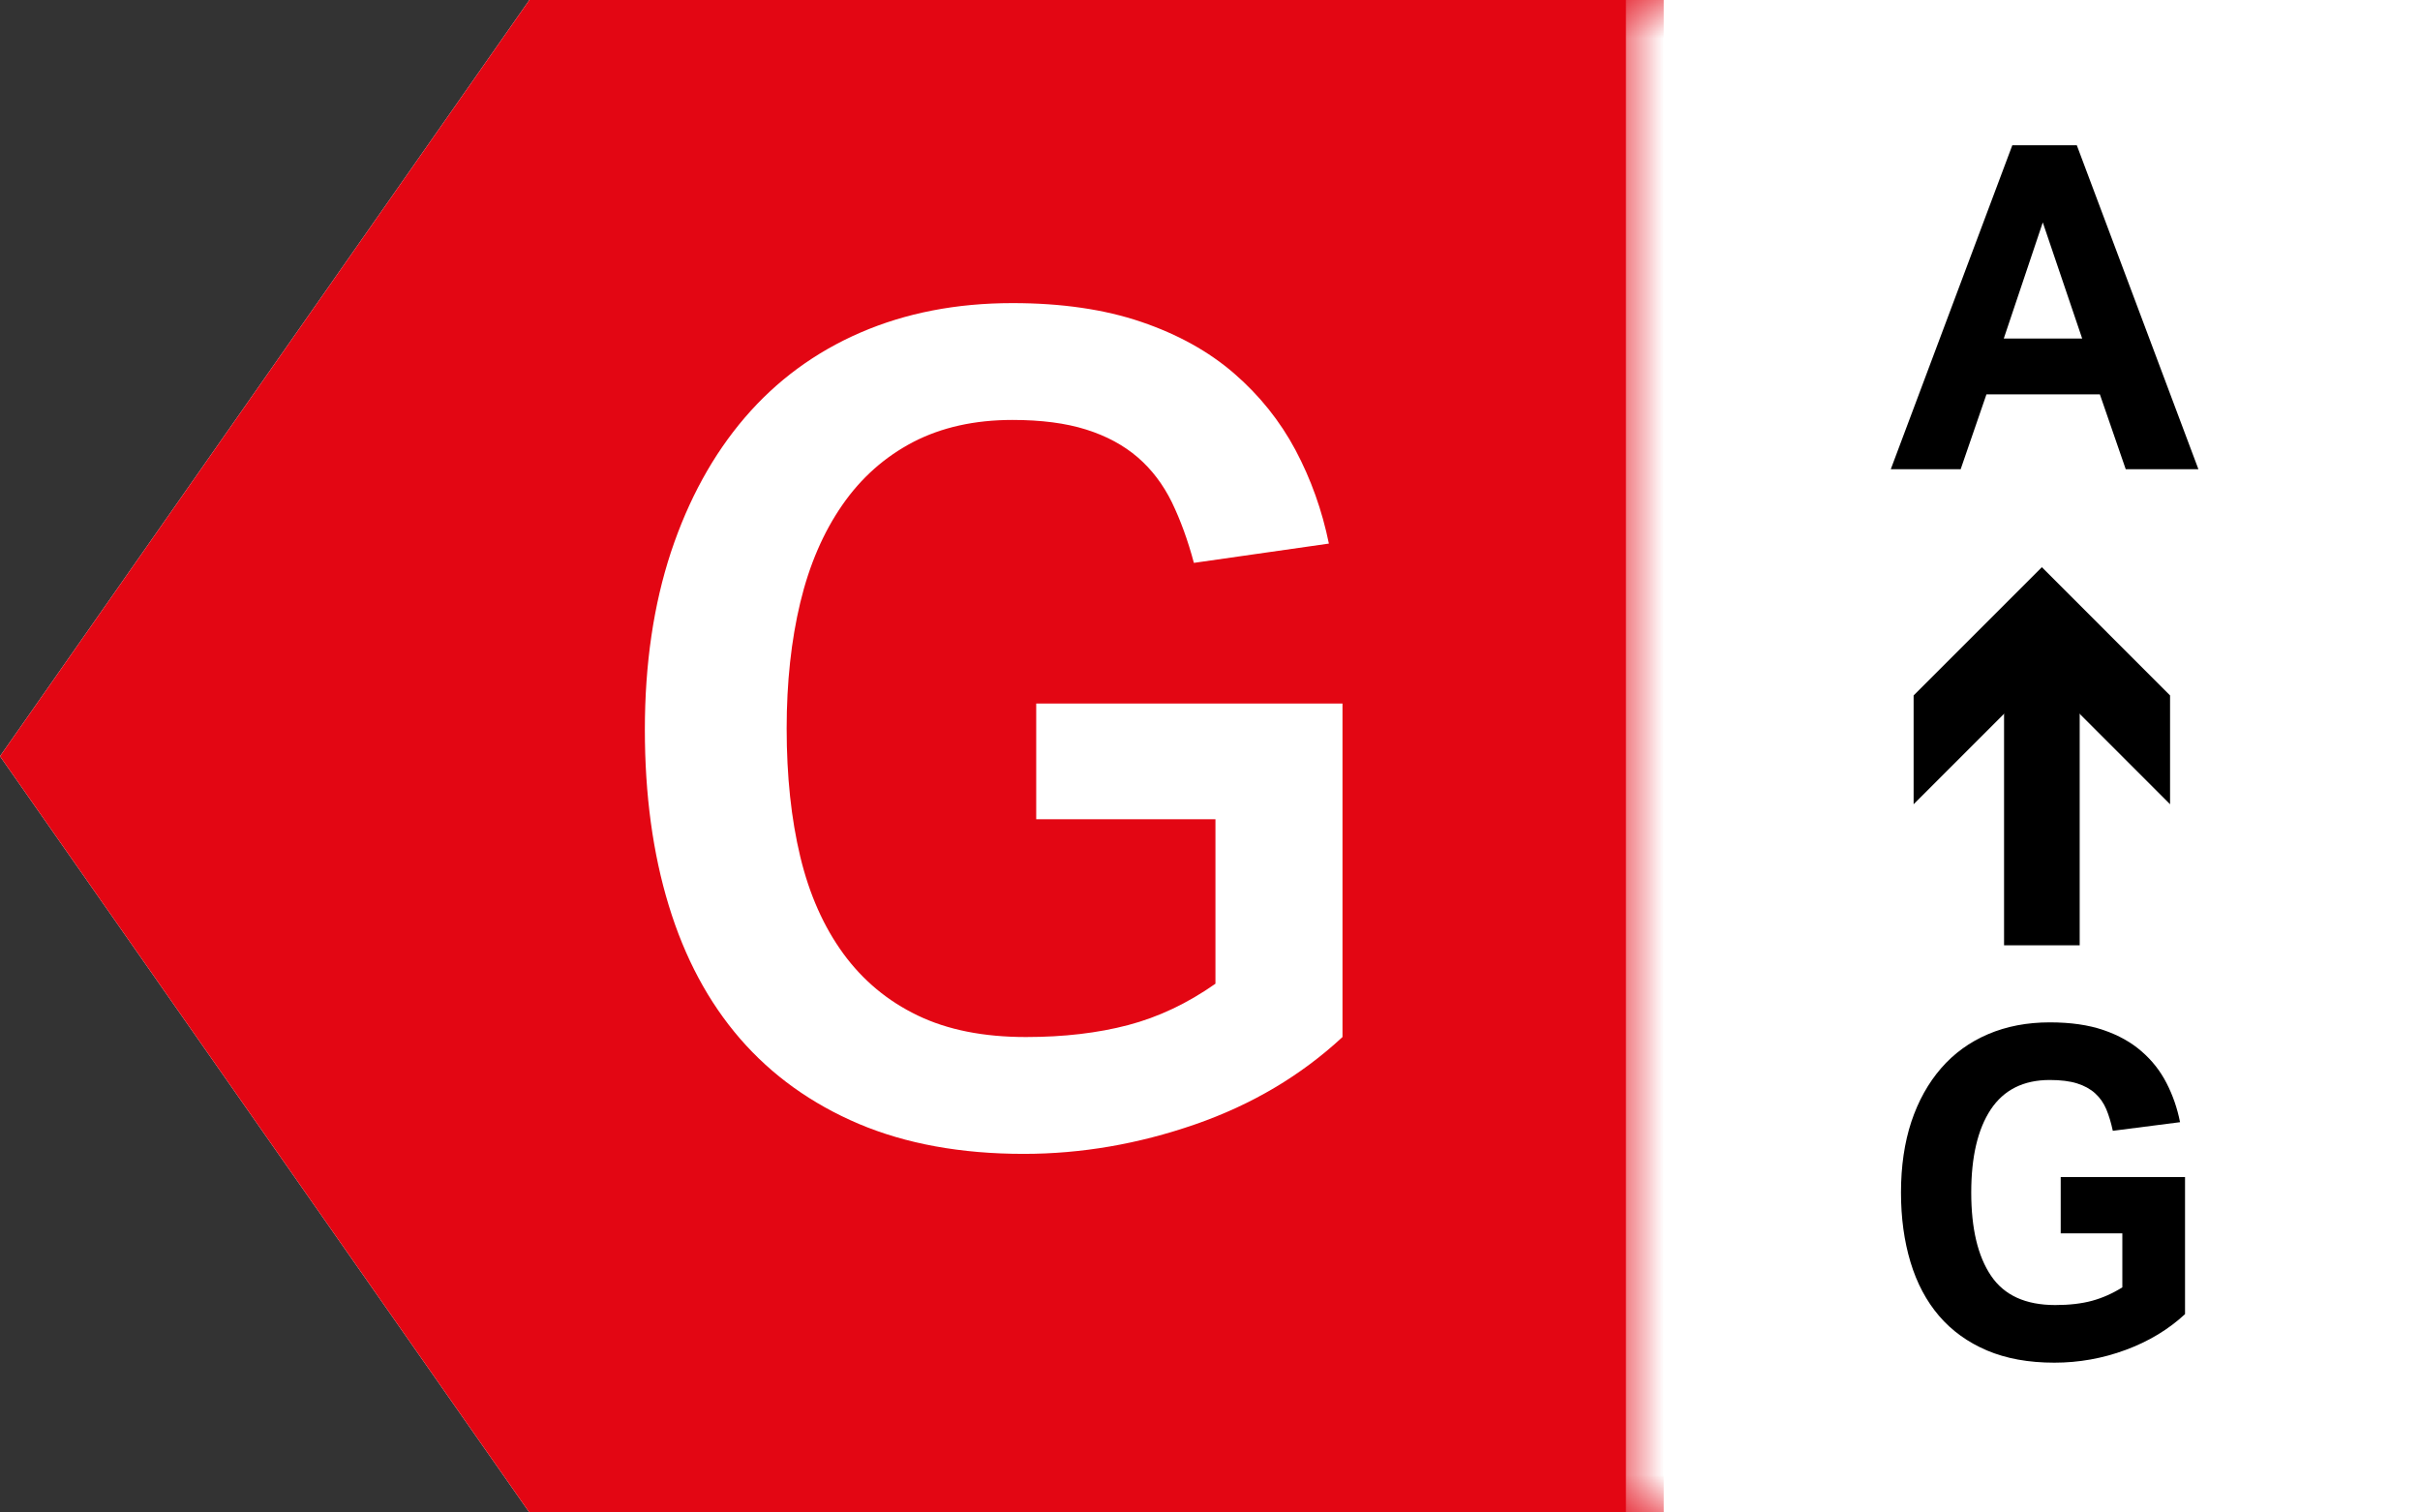
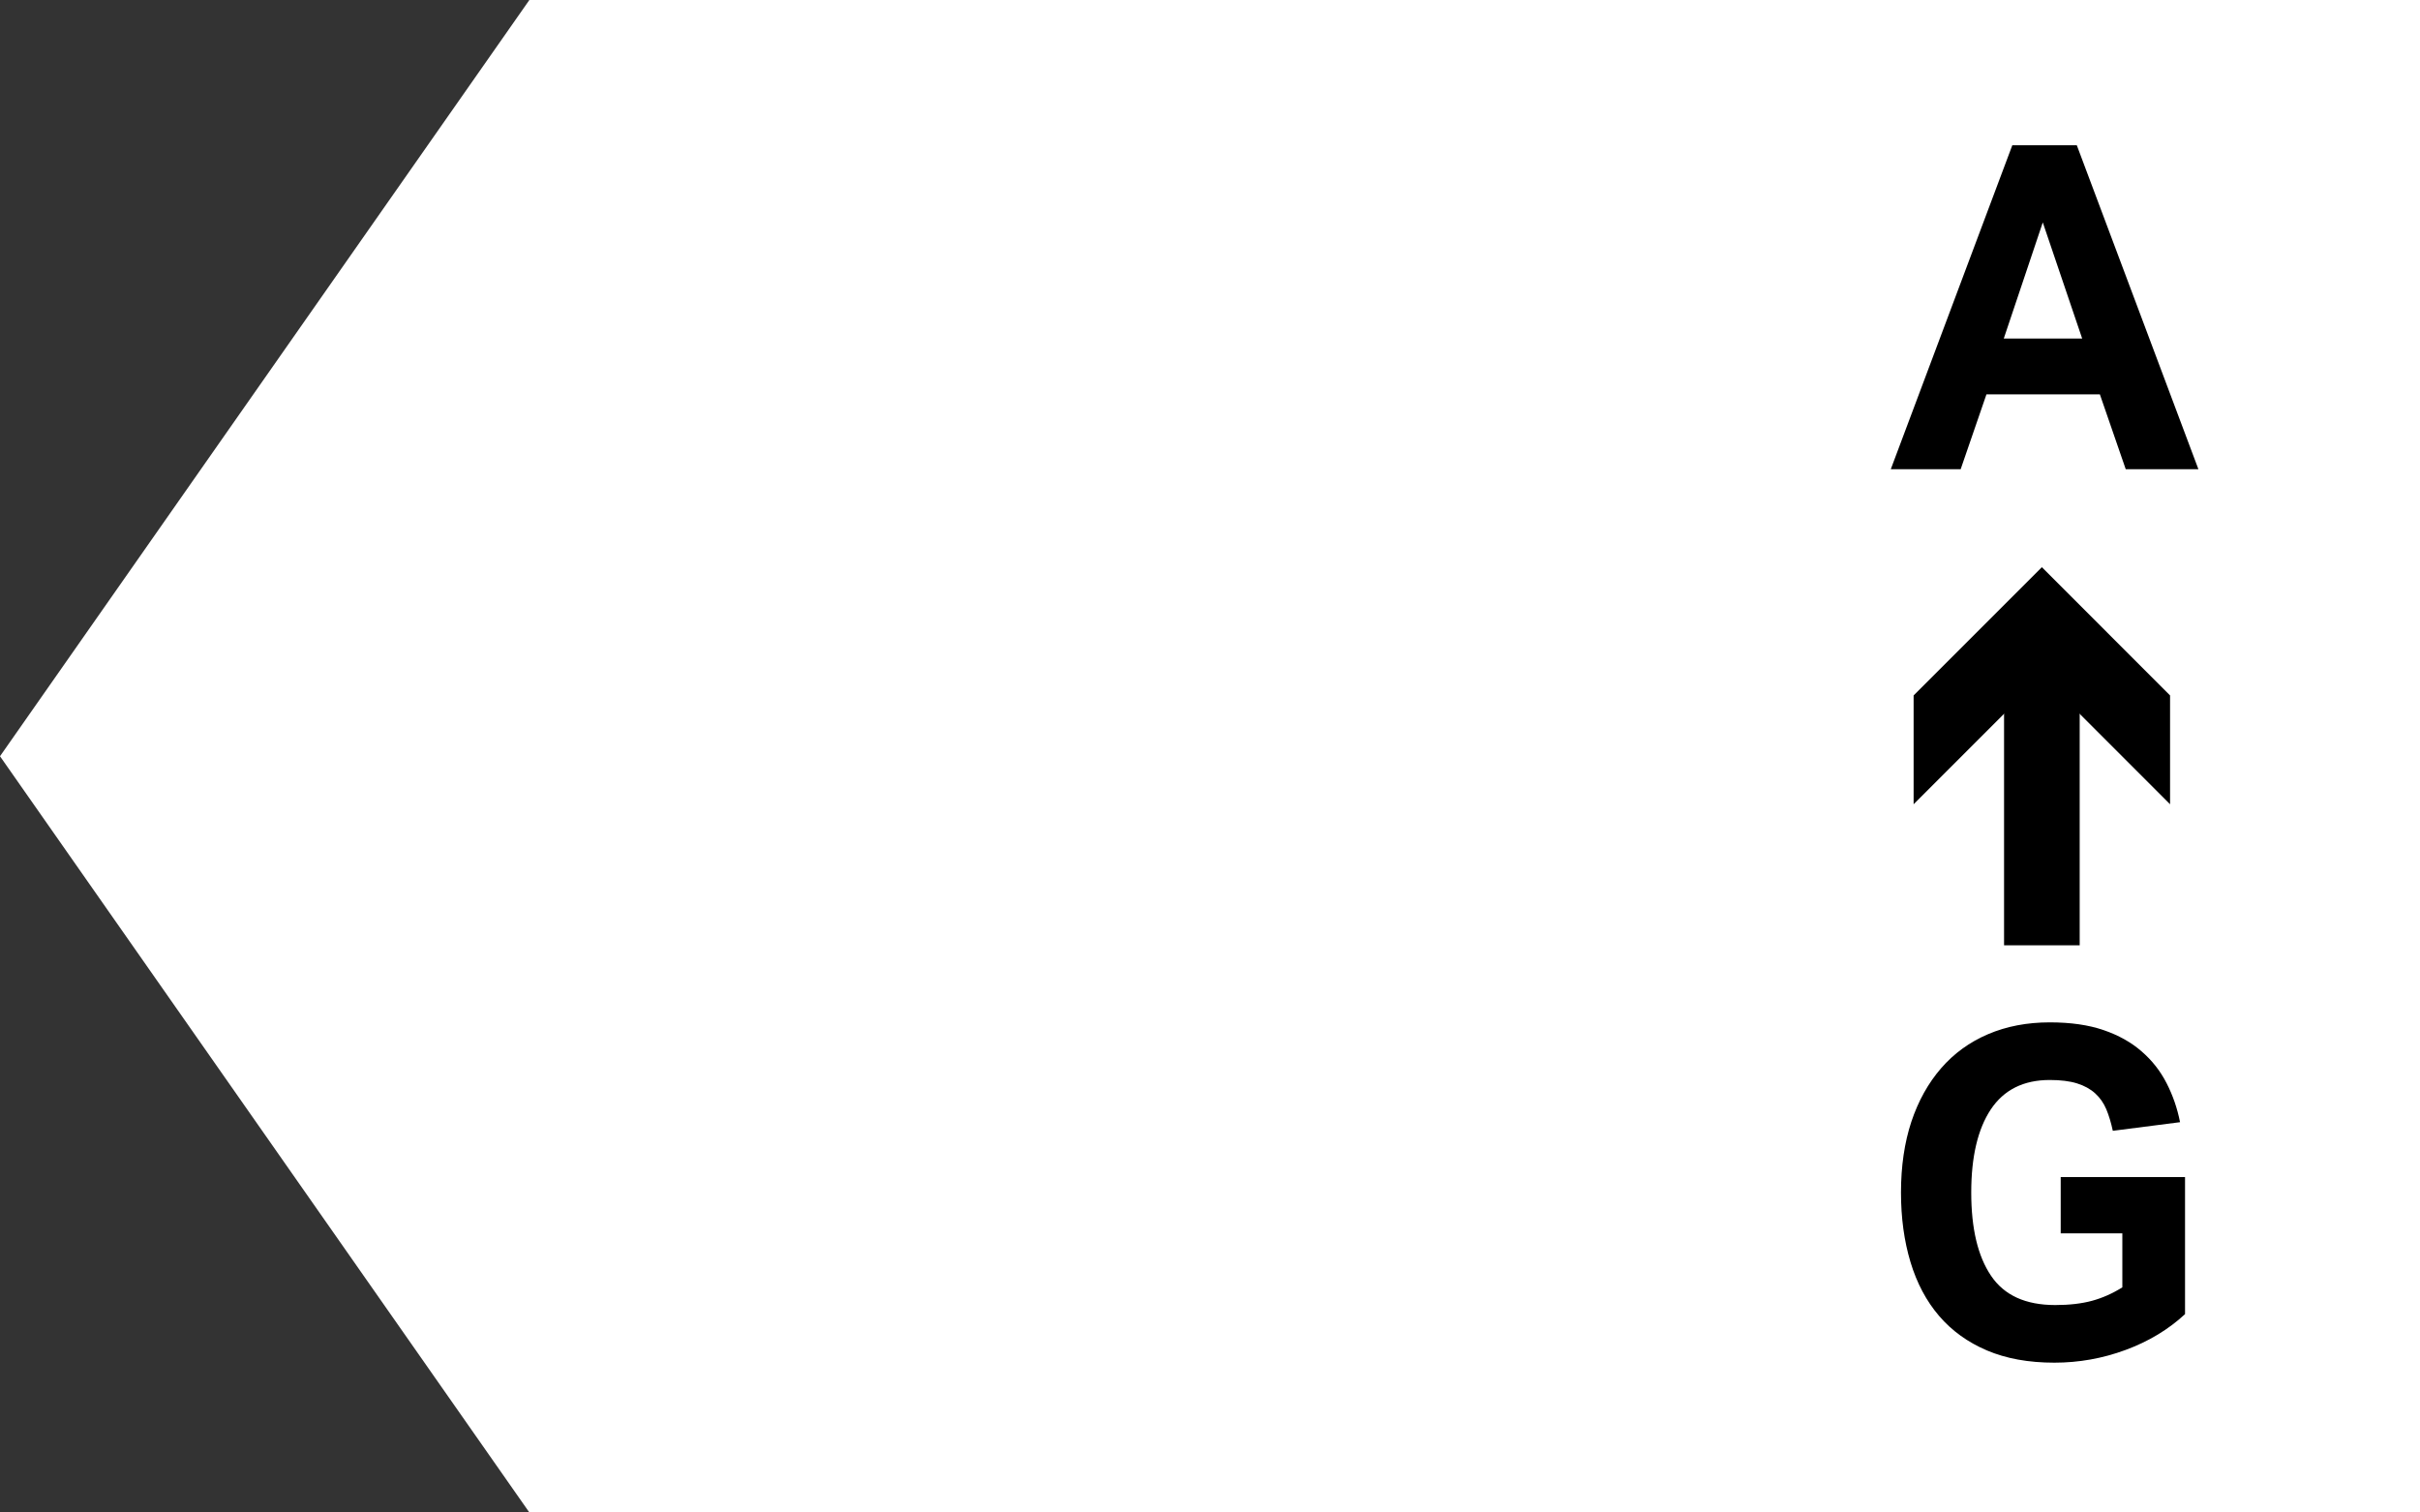
<svg xmlns="http://www.w3.org/2000/svg" xmlns:xlink="http://www.w3.org/1999/xlink" width="32px" height="20px" viewBox="0 0 32 20" version="1.1">
  <rect x="0" y="0" width="32" height="20" fill="#333333" stroke="none" />
  <title>G_xs_A&gt;G</title>
  <defs>
    <polygon id="path-1" points="0 0 1 0 1 20 0 20" />
  </defs>
  <g id="G_xs_A&gt;G" stroke="none" stroke-width="1" fill="none" fill-rule="evenodd">
    <g id="Group-17" transform="translate(0, 0)">
      <polygon id="Fill-1" fill="#FFFFFF" points="7 0 8.8817842e-16 10 7 20 32 20 32 0" />
-       <polygon id="Fill-2" fill="#E30613" points="7 0 8.8817842e-16 10 7 20 22 20 22 0" />
      <g id="Group-16" transform="translate(8.527, 0)">
        <path d="M9.225,9.303 L9.225,13.713 C8.675,14.223 8.026,14.608 7.276,14.868 C6.526,15.128 5.77,15.258 5.01,15.258 C4.18,15.258 3.453,15.125 2.828,14.861 C2.203,14.595 1.68,14.22 1.26,13.736 C0.84,13.251 0.526,12.663 0.316,11.973 C0.105,11.283 1.77635684e-15,10.508 1.77635684e-15,9.648 C1.77635684e-15,8.778 0.116,7.996 0.345,7.301 C0.576,6.606 0.901,6.013 1.321,5.523 C1.741,5.033 2.25,4.658 2.85,4.398 C3.451,4.138 4.121,4.008 4.861,4.008 C5.51,4.008 6.078,4.091 6.563,4.256 C7.048,4.421 7.457,4.648 7.792,4.938 C8.127,5.228 8.398,5.566 8.603,5.95 C8.808,6.336 8.955,6.748 9.045,7.188 L7.26,7.443 C7.18,7.143 7.082,6.876 6.968,6.64 C6.853,6.406 6.703,6.208 6.518,6.048 C6.332,5.888 6.105,5.765 5.835,5.68 C5.566,5.595 5.241,5.553 4.861,5.553 C4.36,5.553 3.923,5.651 3.548,5.845 C3.173,6.041 2.86,6.318 2.611,6.678 C2.361,7.038 2.175,7.468 2.055,7.968 C1.935,8.468 1.875,9.023 1.875,9.633 C1.875,10.263 1.935,10.828 2.055,11.328 C2.175,11.828 2.366,12.256 2.625,12.611 C2.885,12.966 3.212,13.238 3.608,13.428 C4.002,13.618 4.48,13.713 5.04,13.713 C5.54,13.713 5.991,13.66 6.39,13.555 C6.79,13.45 7.175,13.268 7.545,13.008 L7.545,10.833 L5.175,10.833 L5.175,9.303 L9.225,9.303 Z" id="Fill-3" fill="#FFFFFF" />
        <path d="M19.006,4.477 L18.485,2.941 L17.969,4.477 L19.006,4.477 Z M18.082,1.921 L18.935,1.921 L20.543,6.205 L19.582,6.205 L19.24,5.215 L17.74,5.215 L17.399,6.205 L16.475,6.205 L18.082,1.921 Z" id="Fill-5" fill="#000000" />
        <path d="M18.722,15.565 L20.366,15.565 L20.366,17.377 C20.146,17.581 19.883,17.739 19.579,17.851 C19.276,17.963 18.961,18.019 18.638,18.019 C18.297,18.019 18,17.965 17.746,17.857 C17.493,17.749 17.282,17.597 17.114,17.401 C16.946,17.205 16.82,16.968 16.736,16.69 C16.652,16.412 16.61,16.105 16.61,15.769 C16.61,15.421 16.656,15.109 16.747,14.833 C16.839,14.557 16.971,14.321 17.141,14.125 C17.311,13.929 17.518,13.779 17.762,13.675 C18.005,13.571 18.278,13.519 18.577,13.519 C18.854,13.519 19.09,13.553 19.288,13.621 C19.487,13.689 19.655,13.783 19.792,13.903 C19.931,14.023 20.04,14.163 20.122,14.323 C20.204,14.483 20.264,14.655 20.3,14.839 L19.411,14.953 C19.388,14.845 19.359,14.75 19.325,14.668 C19.29,14.586 19.242,14.516 19.178,14.458 C19.114,14.4 19.034,14.356 18.938,14.326 C18.842,14.296 18.722,14.281 18.577,14.281 C18.23,14.281 17.97,14.411 17.797,14.671 C17.625,14.931 17.539,15.297 17.539,15.769 C17.539,16.245 17.626,16.612 17.801,16.87 C17.975,17.128 18.257,17.257 18.65,17.257 C18.837,17.257 19,17.238 19.139,17.2 C19.277,17.162 19.409,17.103 19.537,17.023 L19.537,16.309 L18.722,16.309 L18.722,15.565 Z" id="Fill-7" fill="#000000" />
        <line x1="18.473" y1="12.5" x2="18.473" y2="8.643" id="Stroke-9" stroke="#000000" />
        <polygon id="Fill-11" fill="#000000" points="20.168 10.635 18.473 8.939 16.777 10.635 16.777 9.196 18.473 7.5 20.168 9.196" />
        <g id="Group-15" transform="translate(12.973, 0)">
          <mask id="mask-2" fill="white">
            <use xlink:href="#path-1" />
          </mask>
          <g id="Clip-14" />
          <line x1="0.5" y1="-0" x2="0.5" y2="20" id="Stroke-13" stroke="#FFFFFF" mask="url(#mask-2)" />
        </g>
      </g>
    </g>
  </g>
</svg>